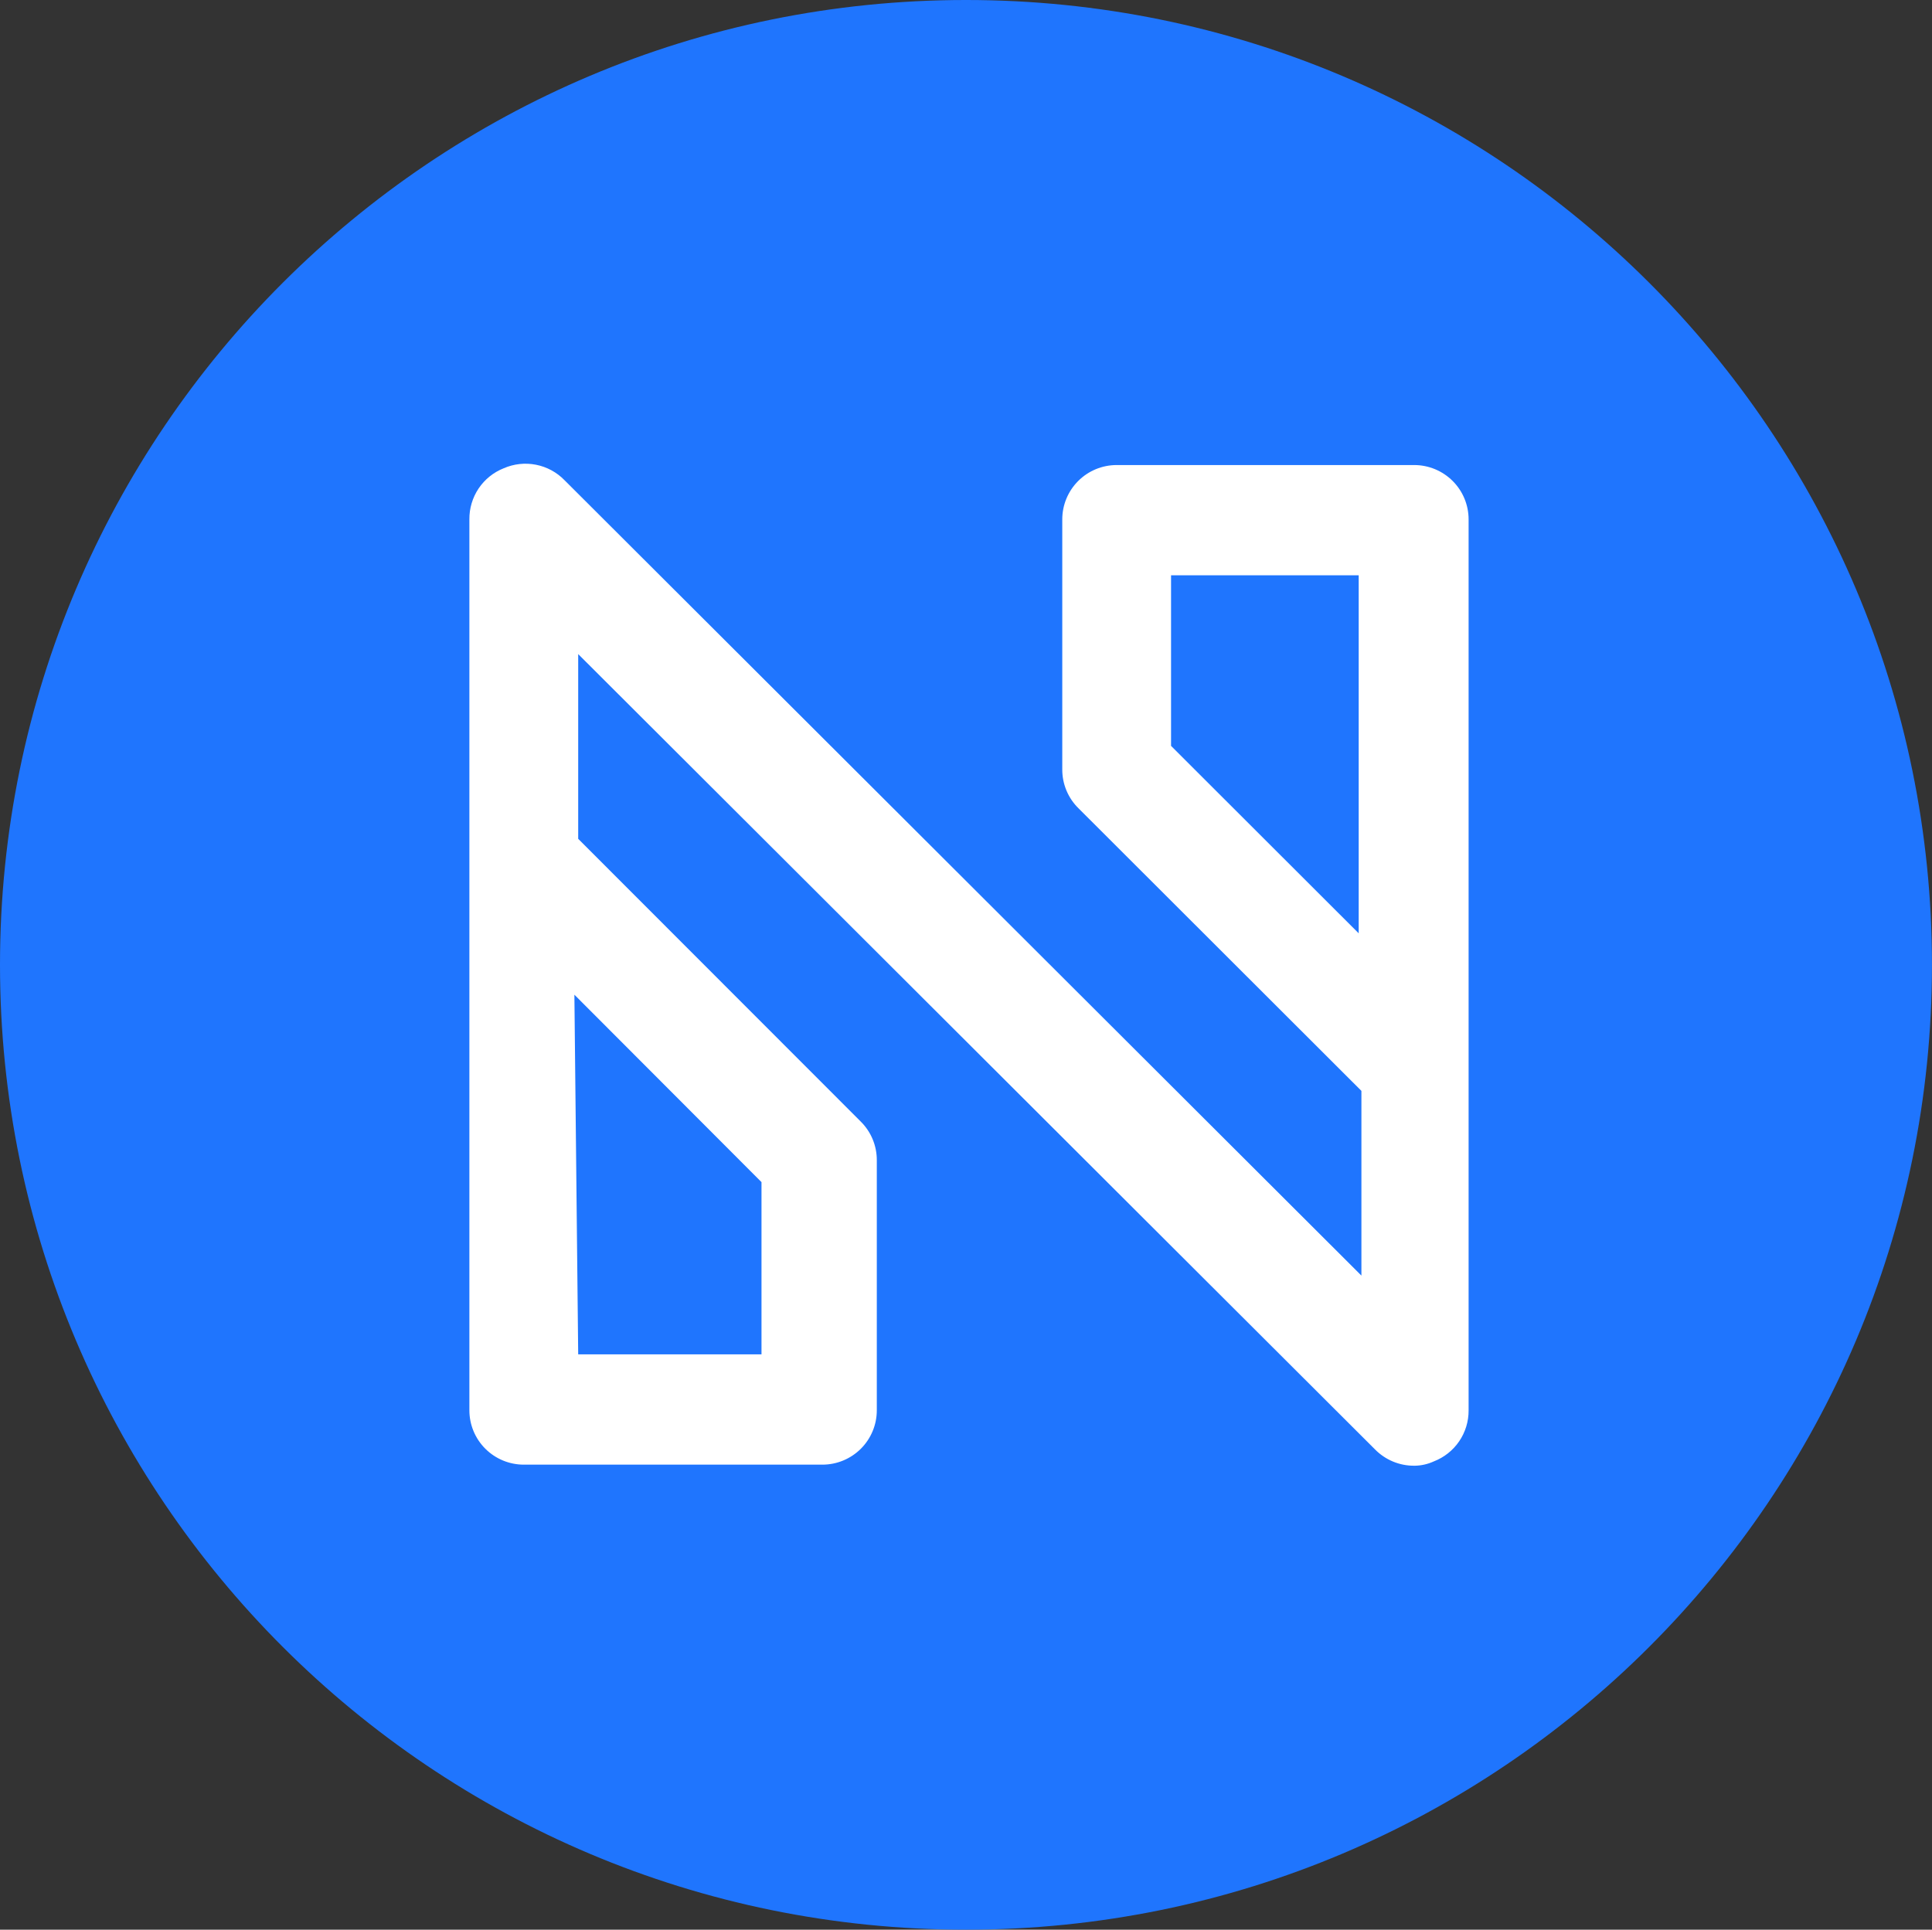
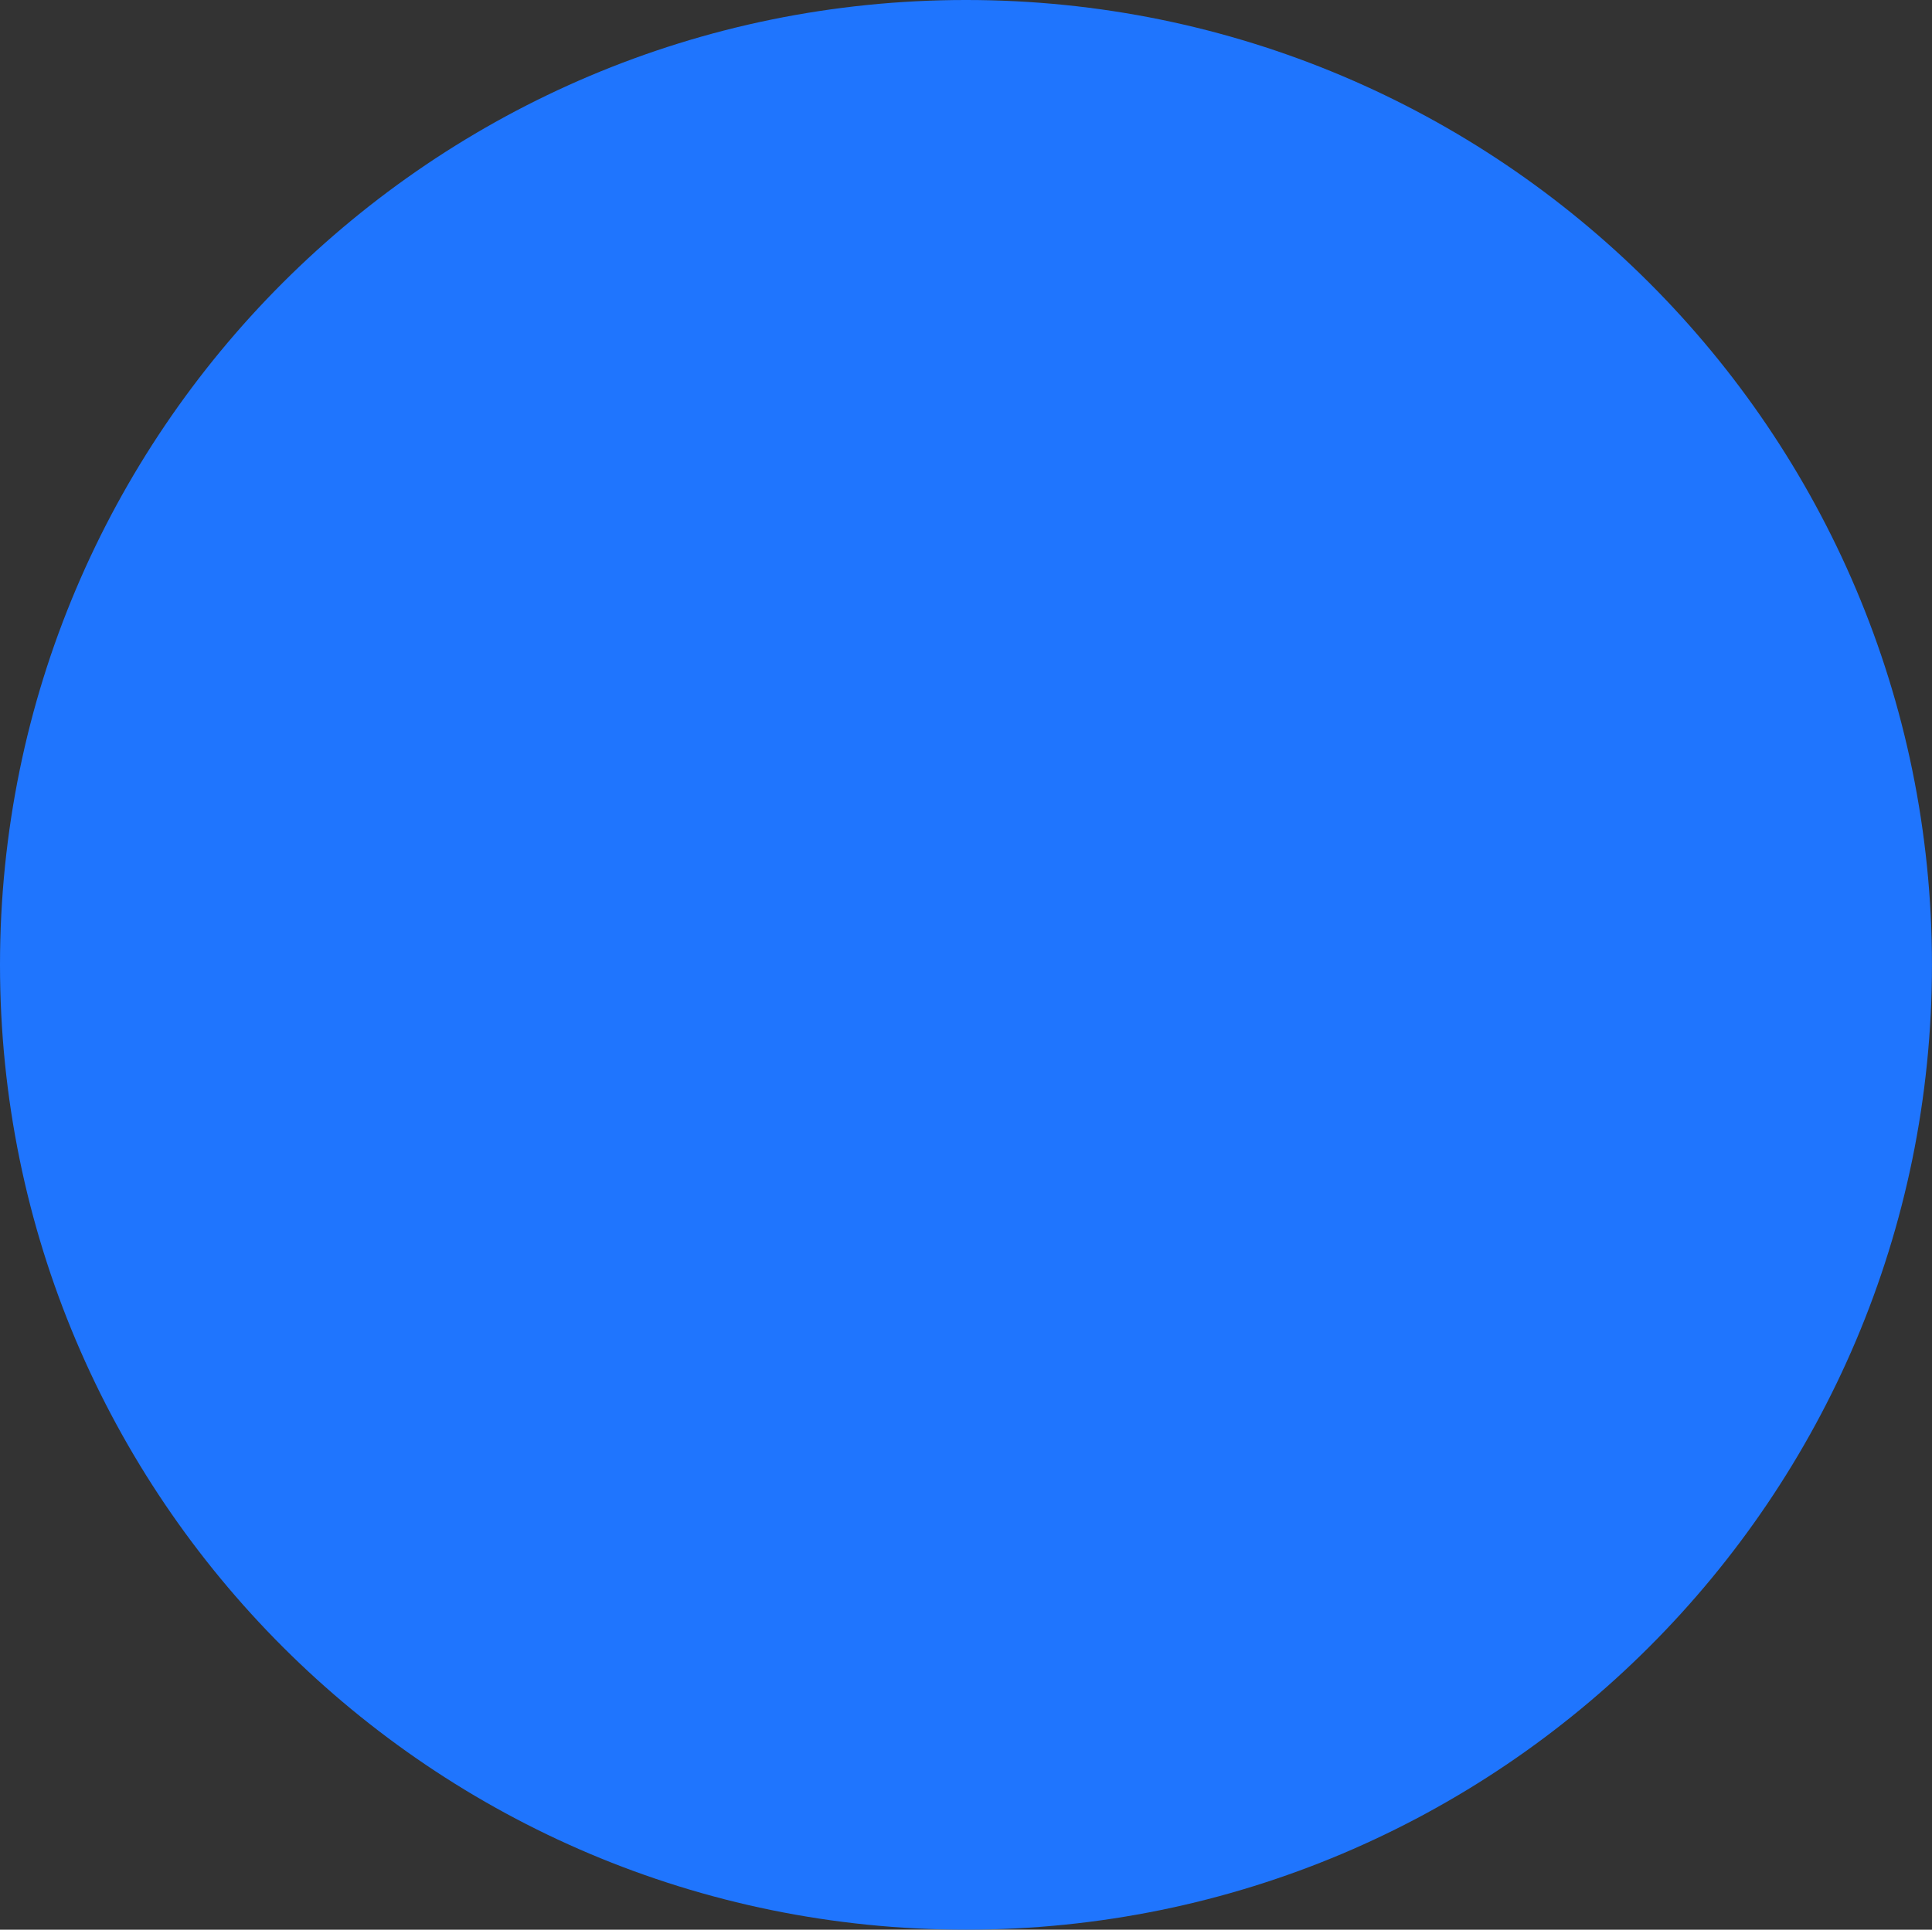
<svg xmlns="http://www.w3.org/2000/svg" width="69.067" height="69" version="1.1" viewBox="0 0 69.067 69">
  <rect x="0" y="0" width="69.067" height="69" fill="#333333" stroke="none" />
  <path d="m34.533 69c19.072 0 34.533-15.446 34.533-34.5s-15.461-34.5-34.533-34.5c-19.072 0-34.533 15.446-34.533 34.5s15.461 34.5 34.533 34.5z" fill="#1f75fe" />
-   <path d="m50.556 52.41c-0.261 0.002-0.519-0.049-0.759-0.149s-0.458-0.247-0.641-0.433l-28.486-28.439v6.605l10.092 10.101c0.186 0.182 0.334 0.4 0.434 0.64 0.1 0.24 0.151 0.498 0.149 0.758v8.936c0 0.515-0.205 1.009-0.57 1.374-0.365 0.364-0.859 0.569-1.375 0.569h-10.675c-0.516 0-1.01-0.205-1.375-0.569-0.365-0.364-0.57-0.858-0.57-1.374v-31.858c-0.004-0.392 0.111-0.777 0.329-1.103 0.219-0.326 0.531-0.578 0.896-0.723 0.363-0.159 0.767-0.204 1.156-0.127 0.389 0.076 0.746 0.27 1.022 0.555l28.486 28.439v-6.605l-10.111-10.101c-0.186-0.182-0.334-0.4-0.434-0.64-0.1-0.24-0.151-0.498-0.149-0.758v-8.936c0-0.515 0.205-1.009 0.57-1.374s0.859-0.569 1.375-0.569h10.636c0.516 0 1.01 0.205 1.375 0.569 0.365 0.364 0.57 0.858 0.57 1.374v31.858c0.003 0.395-0.115 0.781-0.337 1.107s-0.539 0.577-0.907 0.719c-0.22 0.101-0.458 0.153-0.7 0.155zm-29.886-3.982h6.553v-6.158l-6.689-6.702zm21.194-21.757 6.708 6.702v-12.802h-6.708z" fill="#fff" />
</svg>